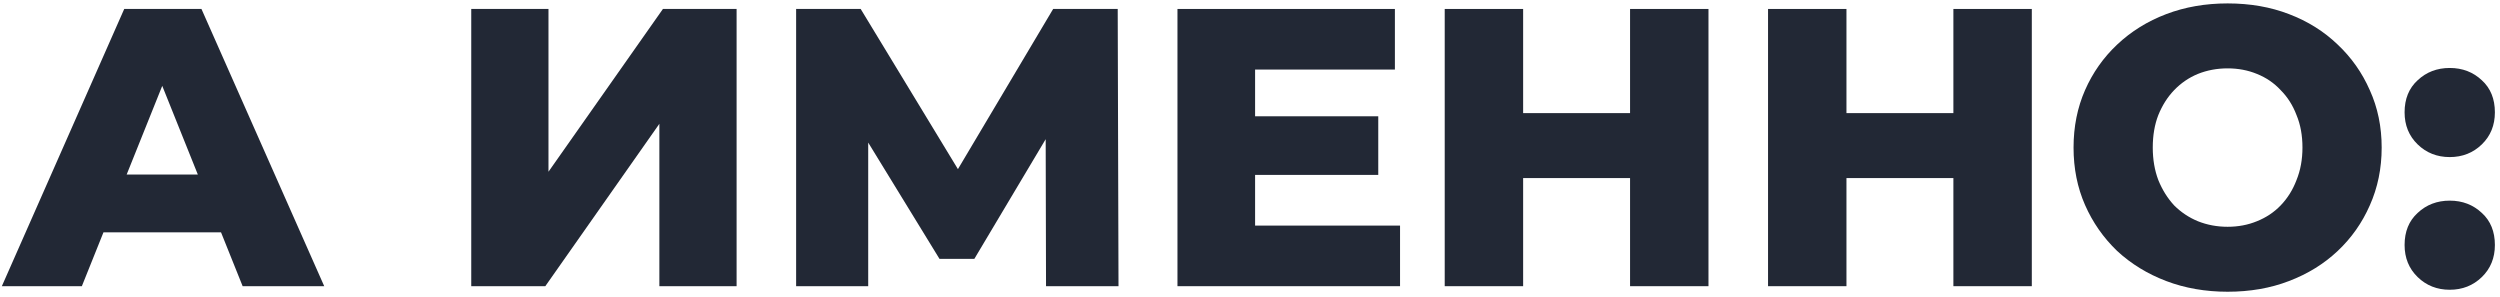
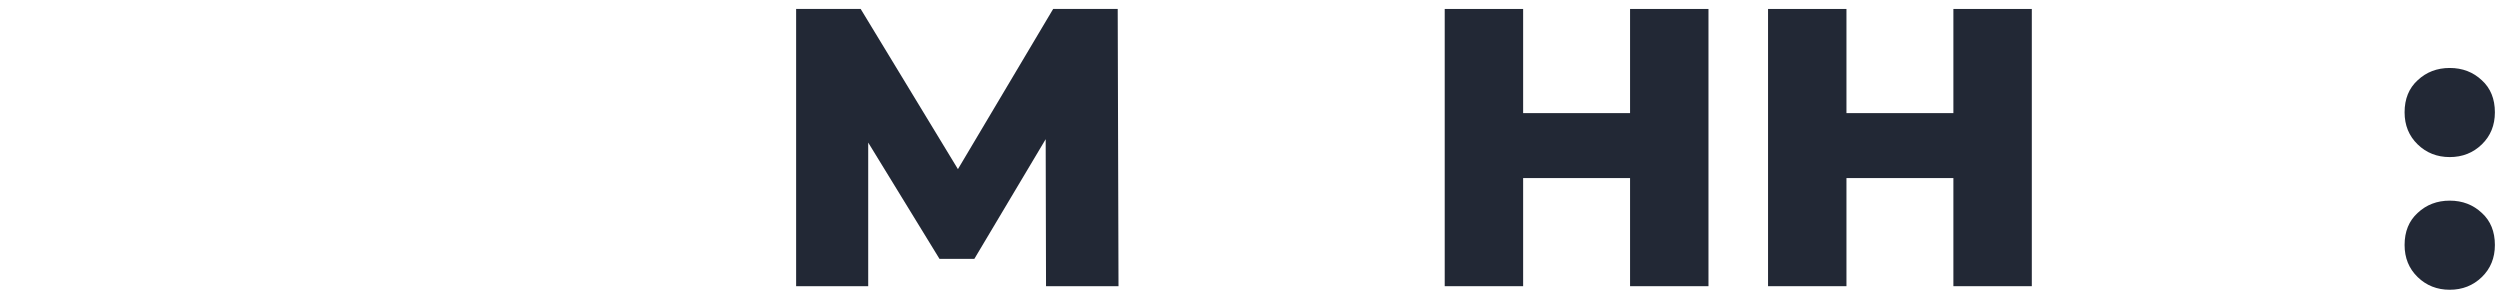
<svg xmlns="http://www.w3.org/2000/svg" width="404" height="48" viewBox="0 0 404 48" fill="none">
  <path d="M395.878 25.384C393.83 25.384 392.102 24.701 390.694 23.336C389.286 21.971 388.582 20.243 388.582 18.152C388.582 15.976 389.286 14.248 390.694 12.968C392.102 11.645 393.83 10.984 395.878 10.984C397.926 10.984 399.654 11.645 401.062 12.968C402.47 14.248 403.174 15.976 403.174 18.152C403.174 20.243 402.47 21.971 401.062 23.336C399.654 24.701 397.926 25.384 395.878 25.384ZM395.878 46.824C393.83 46.824 392.102 46.141 390.694 44.776C389.286 43.411 388.582 41.683 388.582 39.592C388.582 37.416 389.286 35.688 390.694 34.408C392.102 33.085 393.83 32.424 395.878 32.424C397.926 32.424 399.654 33.085 401.062 34.408C402.47 35.688 403.174 37.416 403.174 39.592C403.174 41.683 402.47 43.411 401.062 44.776C399.654 46.141 397.926 46.824 395.878 46.824Z" fill="#222835" />
-   <path d="M359.982 47.144C356.398 47.144 353.092 46.568 350.062 45.416C347.033 44.264 344.388 42.643 342.126 40.552C339.908 38.419 338.18 35.944 336.942 33.128C335.705 30.312 335.086 27.219 335.086 23.848C335.086 20.477 335.705 17.384 336.942 14.568C338.18 11.752 339.908 9.299 342.126 7.208C344.388 5.075 347.033 3.432 350.062 2.28C353.092 1.128 356.398 0.552 359.982 0.552C363.609 0.552 366.916 1.128 369.902 2.28C372.932 3.432 375.556 5.075 377.774 7.208C379.993 9.299 381.721 11.752 382.958 14.568C384.238 17.384 384.878 20.477 384.878 23.848C384.878 27.219 384.238 30.333 382.958 33.192C381.721 36.008 379.993 38.461 377.774 40.552C375.556 42.643 372.932 44.264 369.902 45.416C366.916 46.568 363.609 47.144 359.982 47.144ZM359.982 36.648C361.689 36.648 363.268 36.349 364.718 35.752C366.212 35.155 367.492 34.301 368.558 33.192C369.668 32.04 370.521 30.675 371.118 29.096C371.758 27.517 372.078 25.768 372.078 23.848C372.078 21.885 371.758 20.136 371.118 18.6C370.521 17.021 369.668 15.677 368.558 14.568C367.492 13.416 366.212 12.541 364.718 11.944C363.268 11.347 361.689 11.048 359.982 11.048C358.276 11.048 356.676 11.347 355.182 11.944C353.732 12.541 352.452 13.416 351.342 14.568C350.276 15.677 349.422 17.021 348.782 18.6C348.185 20.136 347.886 21.885 347.886 23.848C347.886 25.768 348.185 27.517 348.782 29.096C349.422 30.675 350.276 32.04 351.342 33.192C352.452 34.301 353.732 35.155 355.182 35.752C356.676 36.349 358.276 36.648 359.982 36.648Z" fill="#222835" />
  <path d="M315.668 1.448H328.34V46.248H315.668V1.448ZM298.388 46.248H285.716V1.448H298.388V46.248ZM316.564 28.776H297.492V18.28H316.564V28.776Z" fill="#222835" />
  <path d="M263.418 1.448H276.09V46.248H263.418V1.448ZM246.138 46.248H233.466V1.448H246.138V46.248ZM264.314 28.776H245.242V18.28H264.314V28.776Z" fill="#222835" />
-   <path d="M201.927 18.792H222.727V28.264H201.927V18.792ZM202.823 36.456H226.247V46.248H190.279V1.448H225.415V11.24H202.823V36.456Z" fill="#222835" />
  <path d="M128.654 46.248V1.448H139.086L157.582 31.912H152.078L170.19 1.448H180.622L180.75 46.248H169.038L168.974 19.176H170.958L157.454 41.832H151.822L137.934 19.176H140.302V46.248H128.654Z" fill="#222835" />
-   <path d="M76.154 46.248V1.448H88.634V27.752L107.13 1.448H119.034V46.248H106.554V20.008L88.122 46.248H76.154Z" fill="#222835" />
-   <path d="M0.299 46.248L20.075 1.448H32.555L52.395 46.248H39.211L23.723 7.656H28.715L13.227 46.248H0.299ZM11.115 37.544L14.379 28.2H36.267L39.531 37.544H11.115Z" fill="#222835" />
</svg>